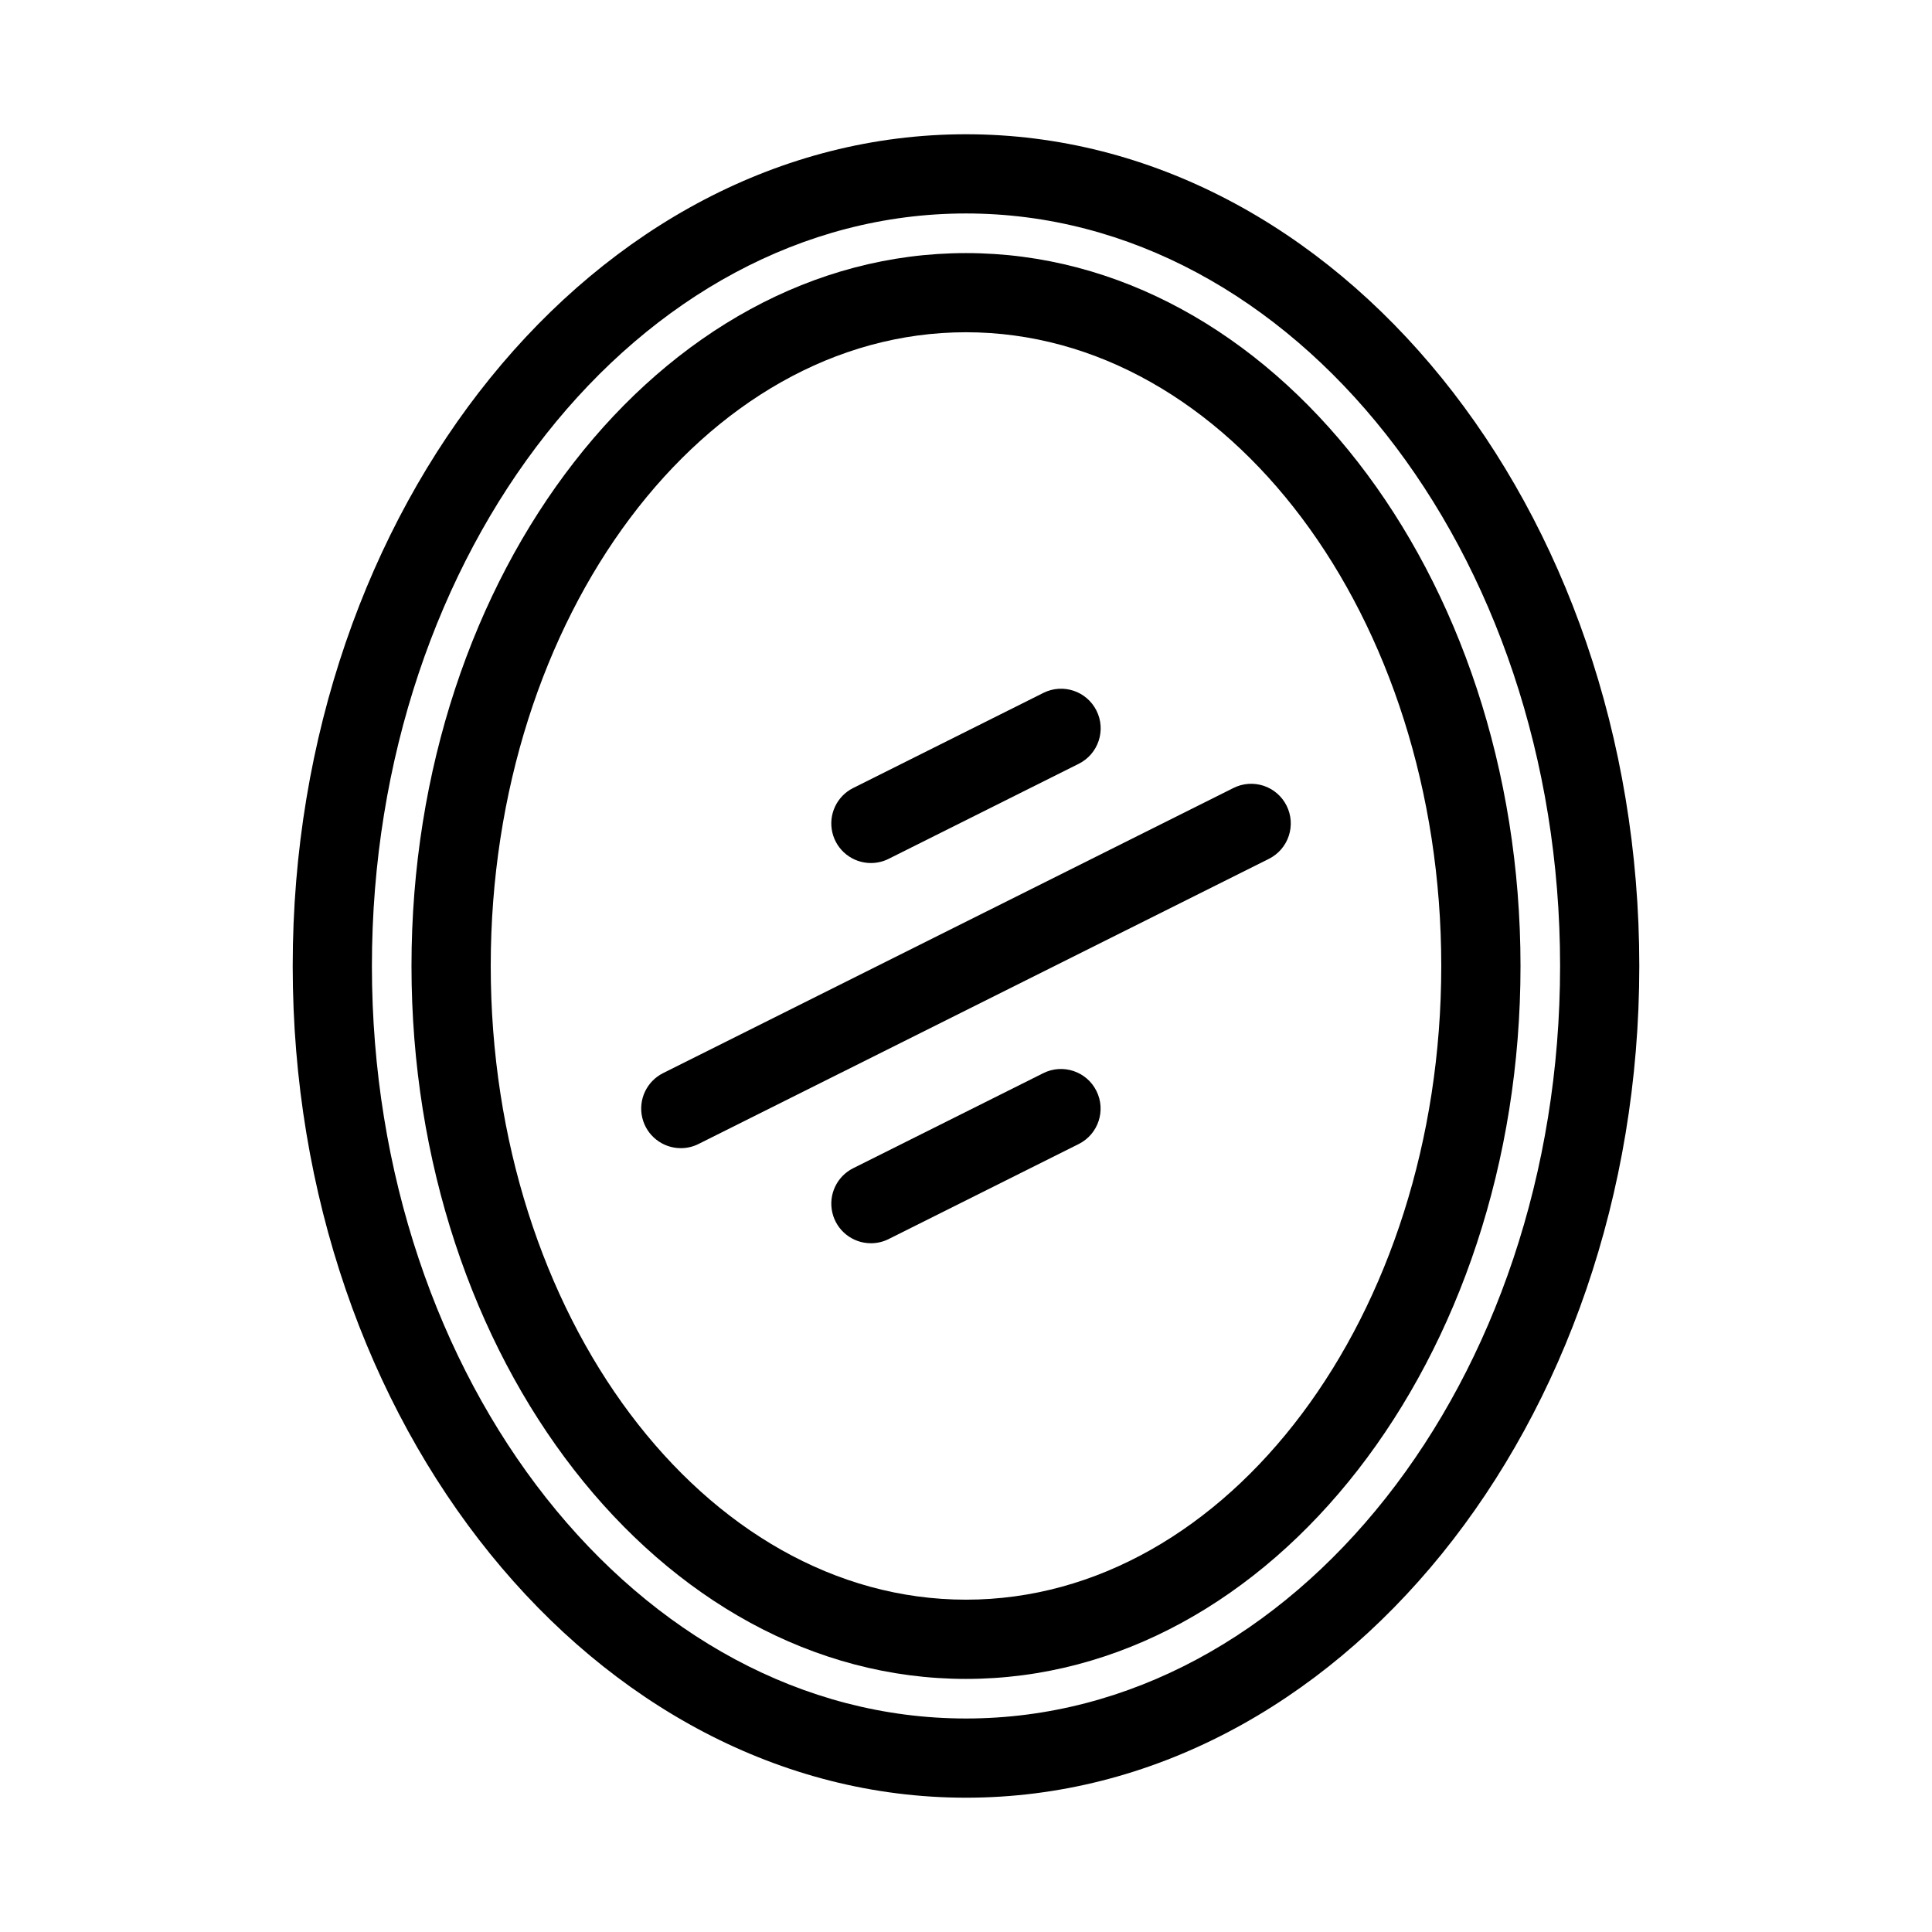
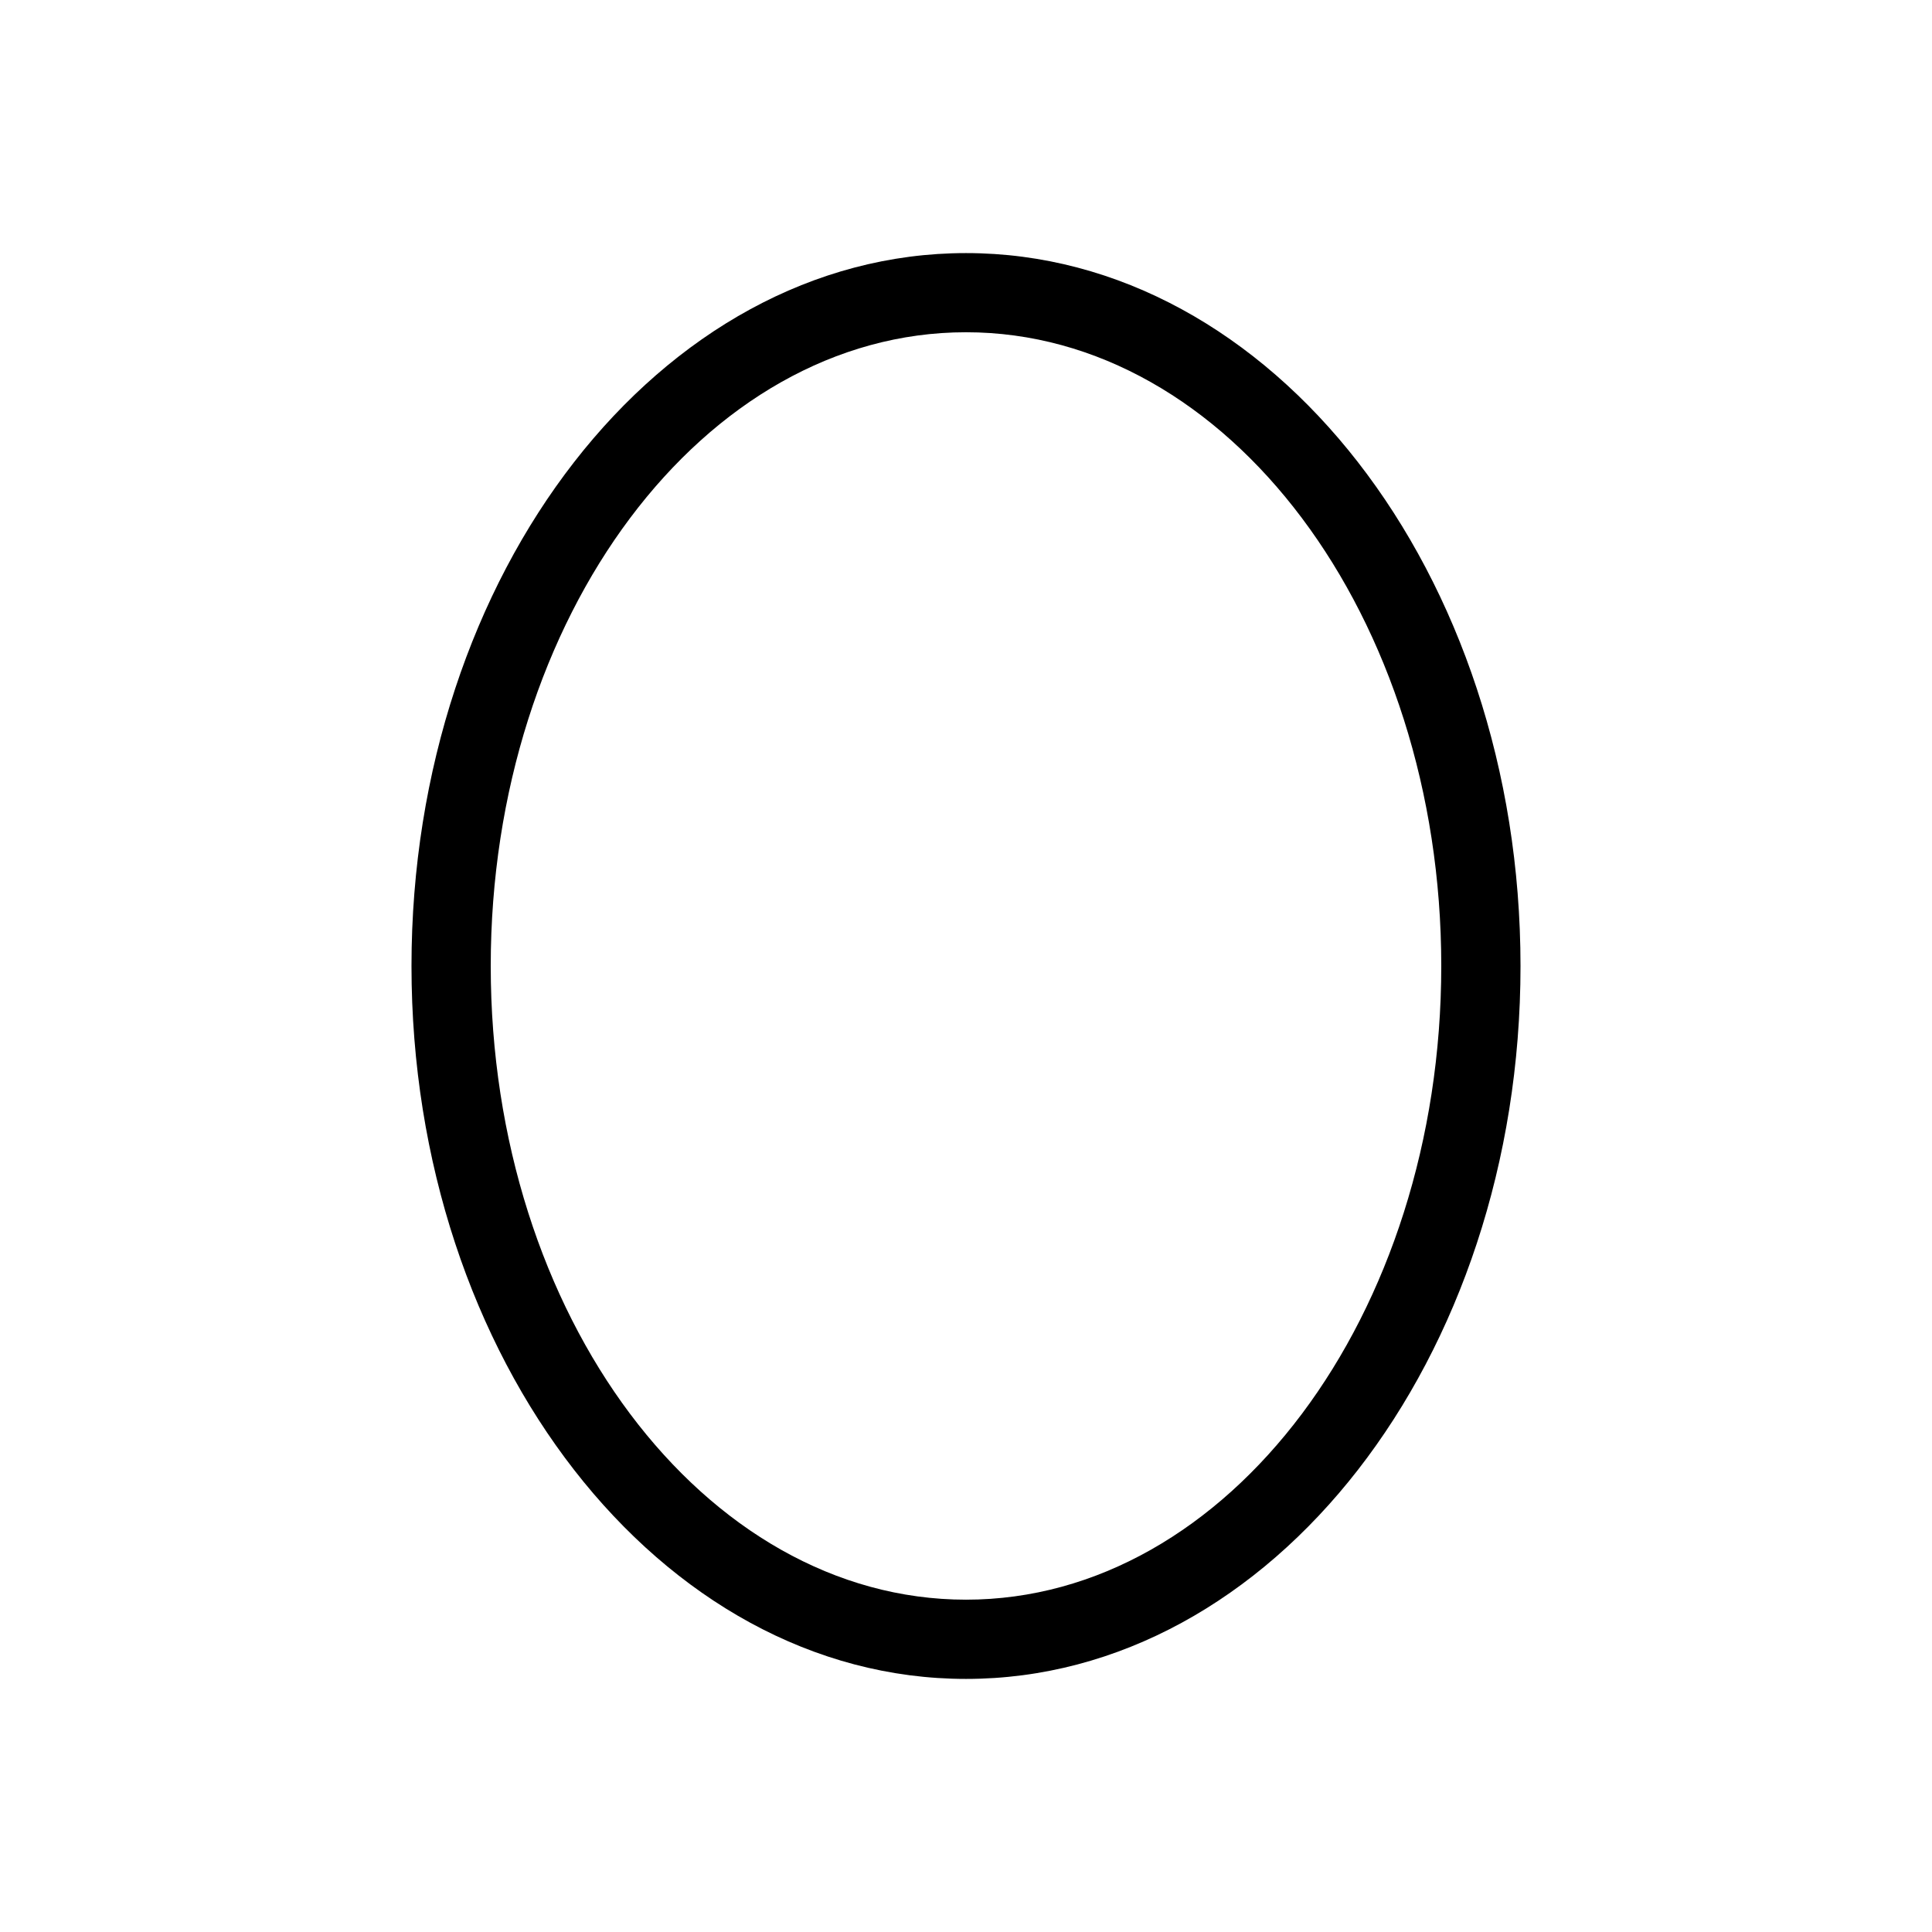
<svg xmlns="http://www.w3.org/2000/svg" fill="#000000" width="800px" height="800px" version="1.1" viewBox="144 144 512 512">
  <g>
-     <path d="m374.81 372.71c1.629 0 3.234-0.379 4.688-1.109l50.391-25.195h-0.004c5.188-2.59 7.289-8.898 4.695-14.082-2.594-5.188-8.898-7.289-14.082-4.695l-50.391 25.195c-4.356 2.176-6.644 7.066-5.523 11.805 1.121 4.742 5.356 8.086 10.227 8.082z" />
-     <path d="m420.5 428.39-50.391 25.195c-4.356 2.176-6.644 7.066-5.523 11.805 1.121 4.742 5.356 8.086 10.227 8.082 1.629 0 3.234-0.379 4.688-1.109l50.391-25.195h-0.004c5.172-2.598 7.262-8.895 4.672-14.07-2.586-5.176-8.879-7.281-14.059-4.707z" />
-     <path d="m484.96 357.52c-1.242-2.496-3.426-4.391-6.066-5.273-2.644-0.879-5.527-0.672-8.016 0.578l-151.15 75.562c-4.356 2.18-6.644 7.066-5.523 11.805 1.121 4.742 5.359 8.086 10.227 8.082 1.629 0.004 3.234-0.379 4.688-1.109l151.15-75.562h-0.004c2.492-1.242 4.387-3.426 5.266-6.07 0.883-2.641 0.676-5.523-0.57-8.012z" />
-     <path d="m400 179.58c-98.391 0-178.43 98.871-178.43 220.42 0 121.54 80.043 220.41 178.43 220.41s178.43-98.871 178.43-220.42c-0.004-121.54-80.047-220.41-178.43-220.41zm0 419.84c-86.816 0-157.44-89.461-157.44-199.43 0-109.96 70.621-199.42 157.44-199.42 86.816 0 157.44 89.461 157.44 199.43-0.004 109.96-70.625 199.42-157.44 199.42z" />
    <path d="m400 211.07c-81.027 0-146.95 84.746-146.95 188.93 0 104.18 65.918 188.93 146.95 188.93s146.95-84.746 146.95-188.93c-0.004-104.18-65.922-188.93-146.95-188.93zm0 356.86c-69.453 0-125.95-75.336-125.95-167.94 0-92.598 56.5-167.94 125.95-167.94s125.95 75.336 125.95 167.94c-0.004 92.602-56.5 167.94-125.95 167.94z" />
  </g>
</svg>